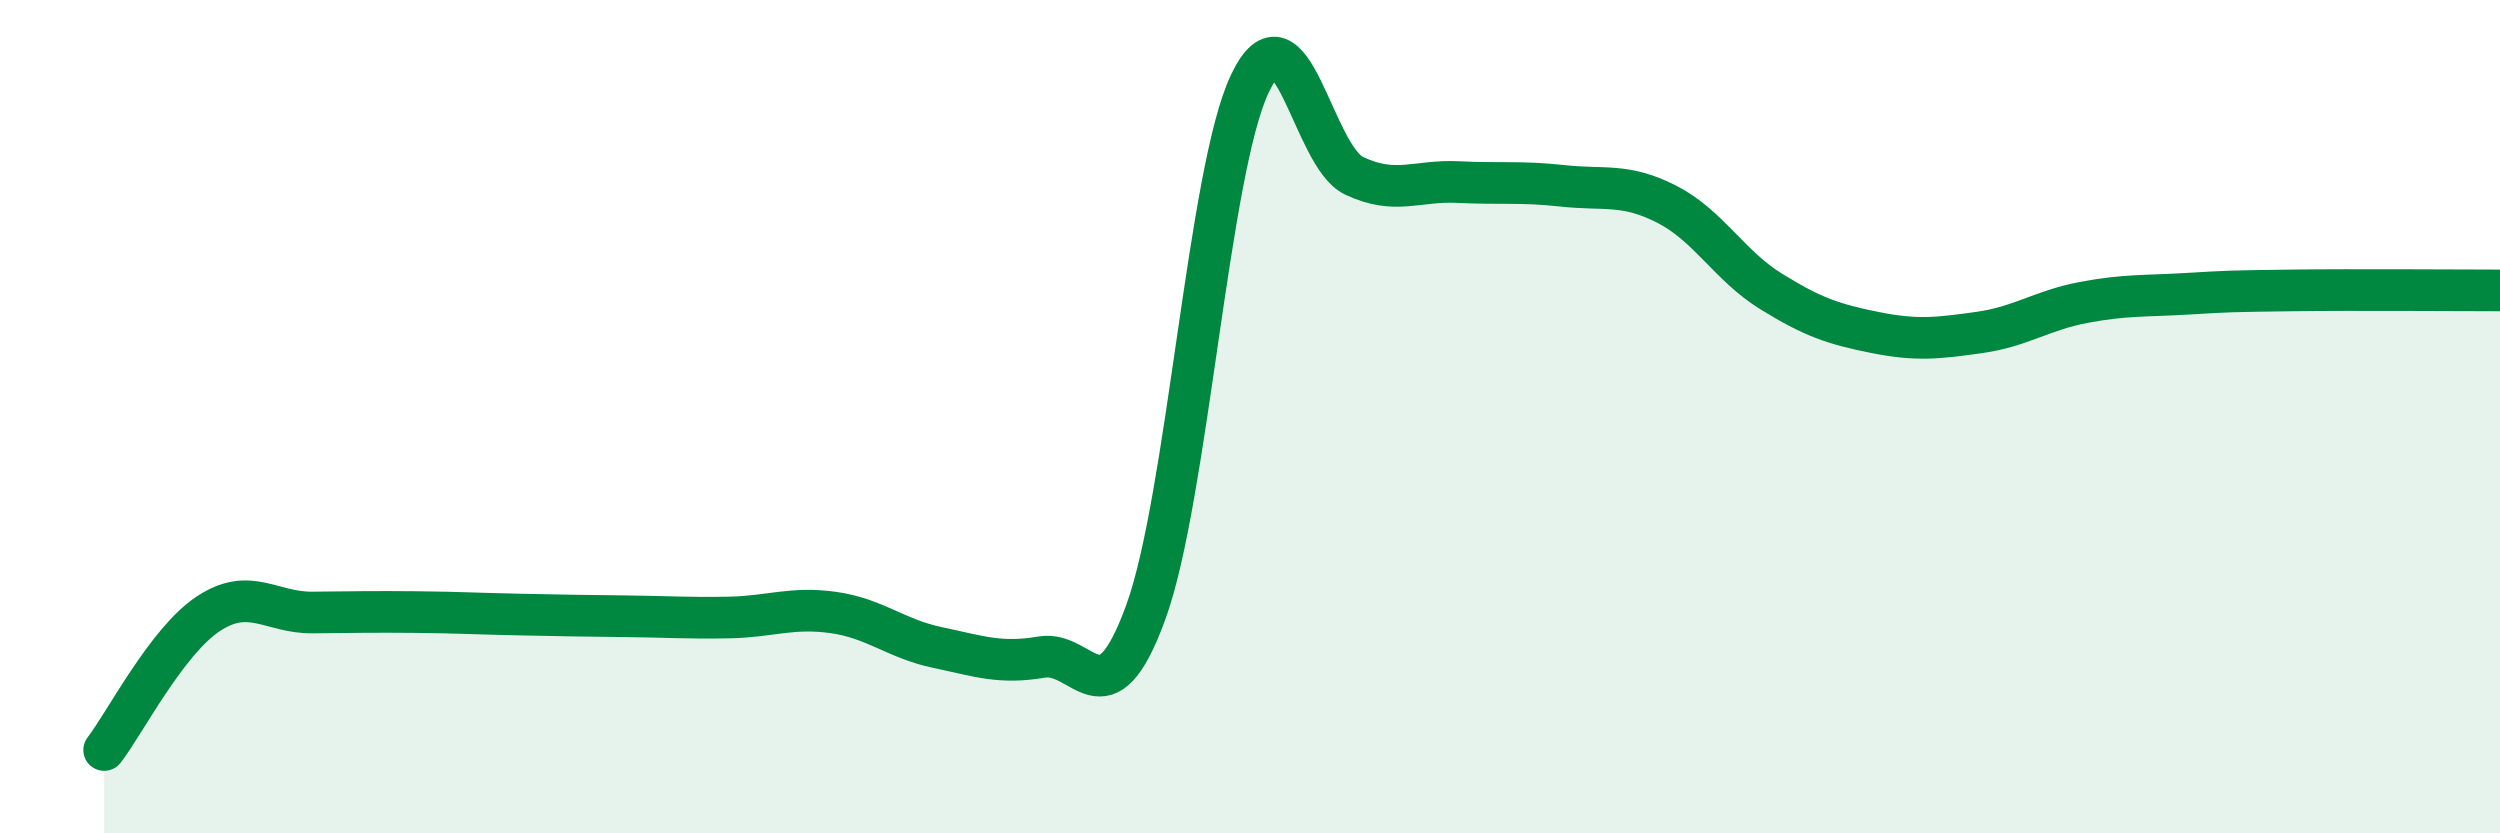
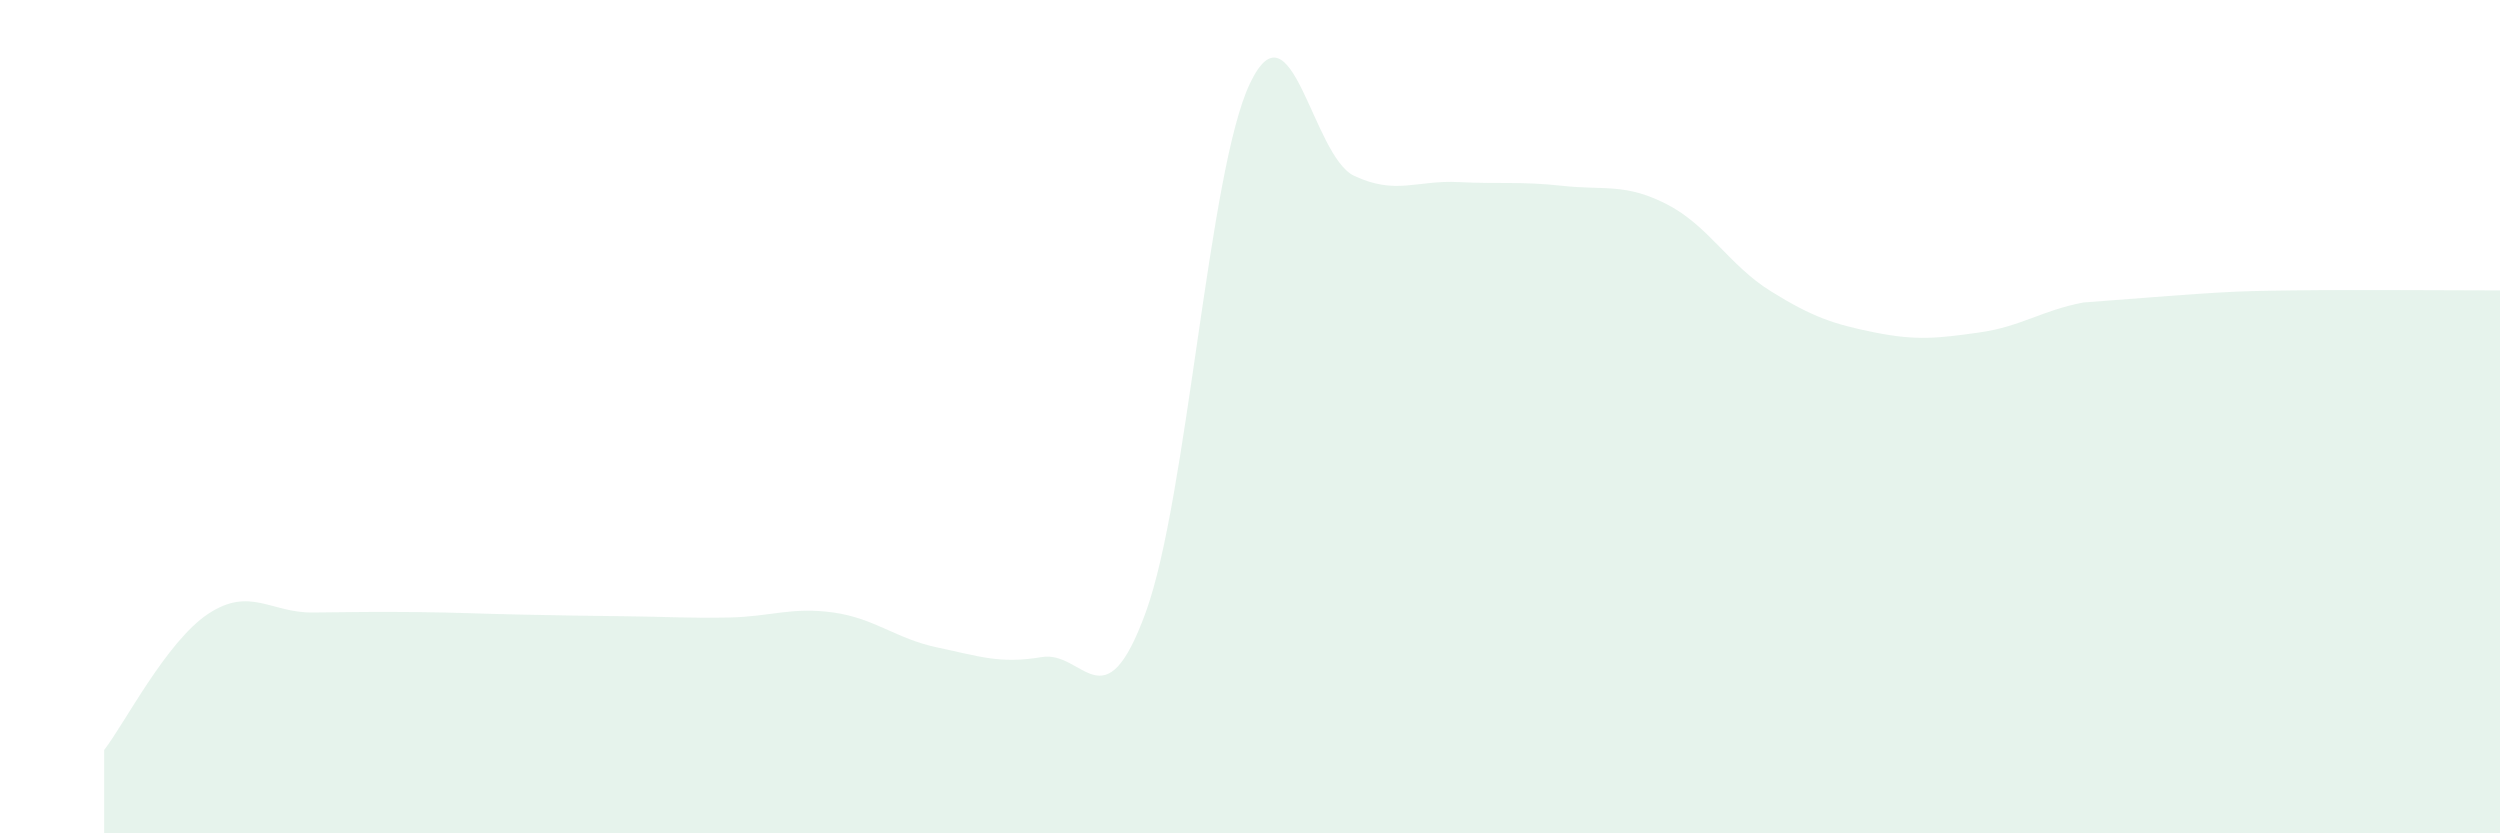
<svg xmlns="http://www.w3.org/2000/svg" width="60" height="20" viewBox="0 0 60 20">
-   <path d="M 2.5,18 C 3,17.35 4,15.39 5,14.73 C 6,14.07 6.5,14.71 7.5,14.7 C 8.5,14.69 9,14.68 10,14.69 C 11,14.7 11.5,14.73 12.5,14.75 C 13.5,14.77 14,14.78 15,14.79 C 16,14.8 16.5,14.84 17.5,14.82 C 18.5,14.8 19,14.56 20,14.7 C 21,14.84 21.5,15.33 22.5,15.54 C 23.5,15.75 24,15.94 25,15.77 C 26,15.6 26.5,17.44 27.5,14.69 C 28.5,11.94 29,4.09 30,2 C 31,-0.09 31.5,3.75 32.5,4.22 C 33.5,4.69 34,4.32 35,4.37 C 36,4.42 36.5,4.35 37.5,4.46 C 38.5,4.57 39,4.39 40,4.9 C 41,5.41 41.5,6.37 42.5,6.99 C 43.5,7.61 44,7.78 45,7.98 C 46,8.18 46.5,8.12 47.5,7.98 C 48.5,7.84 49,7.45 50,7.26 C 51,7.07 51.5,7.11 52.5,7.05 C 53.5,6.99 53.5,6.99 55,6.97 C 56.5,6.95 59,6.97 60,6.97L60 20L2.5 20Z" fill="#008740" opacity="0.1" stroke-linecap="round" stroke-linejoin="round" />
-   <path d="M 2.5,18 C 3,17.35 4,15.39 5,14.73 C 6,14.07 6.5,14.71 7.5,14.7 C 8.5,14.69 9,14.68 10,14.69 C 11,14.7 11.5,14.73 12.5,14.75 C 13.5,14.77 14,14.78 15,14.79 C 16,14.8 16.5,14.84 17.5,14.82 C 18.5,14.8 19,14.56 20,14.7 C 21,14.84 21.5,15.33 22.5,15.54 C 23.5,15.75 24,15.94 25,15.77 C 26,15.6 26.5,17.44 27.5,14.69 C 28.5,11.94 29,4.09 30,2 C 31,-0.09 31.5,3.75 32.5,4.22 C 33.5,4.69 34,4.32 35,4.37 C 36,4.42 36.5,4.35 37.5,4.46 C 38.5,4.57 39,4.39 40,4.9 C 41,5.41 41.5,6.37 42.5,6.99 C 43.5,7.61 44,7.78 45,7.98 C 46,8.18 46.5,8.12 47.5,7.98 C 48.5,7.84 49,7.45 50,7.26 C 51,7.07 51.5,7.11 52.5,7.05 C 53.5,6.99 53.5,6.99 55,6.97 C 56.5,6.95 59,6.97 60,6.97" stroke="#008740" stroke-width="1" fill="none" stroke-linecap="round" stroke-linejoin="round" />
+   <path d="M 2.5,18 C 3,17.35 4,15.39 5,14.73 C 6,14.07 6.5,14.71 7.5,14.7 C 8.5,14.69 9,14.68 10,14.69 C 11,14.7 11.5,14.73 12.5,14.75 C 13.5,14.77 14,14.78 15,14.79 C 16,14.8 16.5,14.84 17.5,14.82 C 18.5,14.8 19,14.56 20,14.7 C 21,14.84 21.5,15.33 22.5,15.54 C 23.5,15.75 24,15.94 25,15.77 C 26,15.6 26.5,17.44 27.5,14.69 C 28.5,11.94 29,4.09 30,2 C 31,-0.09 31.5,3.75 32.5,4.22 C 33.5,4.69 34,4.32 35,4.37 C 36,4.42 36.5,4.35 37.5,4.46 C 38.5,4.57 39,4.39 40,4.9 C 41,5.41 41.5,6.37 42.5,6.99 C 43.5,7.61 44,7.78 45,7.98 C 46,8.18 46.5,8.12 47.5,7.98 C 48.5,7.84 49,7.45 50,7.26 C 53.5,6.99 53.5,6.99 55,6.97 C 56.5,6.95 59,6.97 60,6.97L60 20L2.5 20Z" fill="#008740" opacity="0.1" stroke-linecap="round" stroke-linejoin="round" />
</svg>